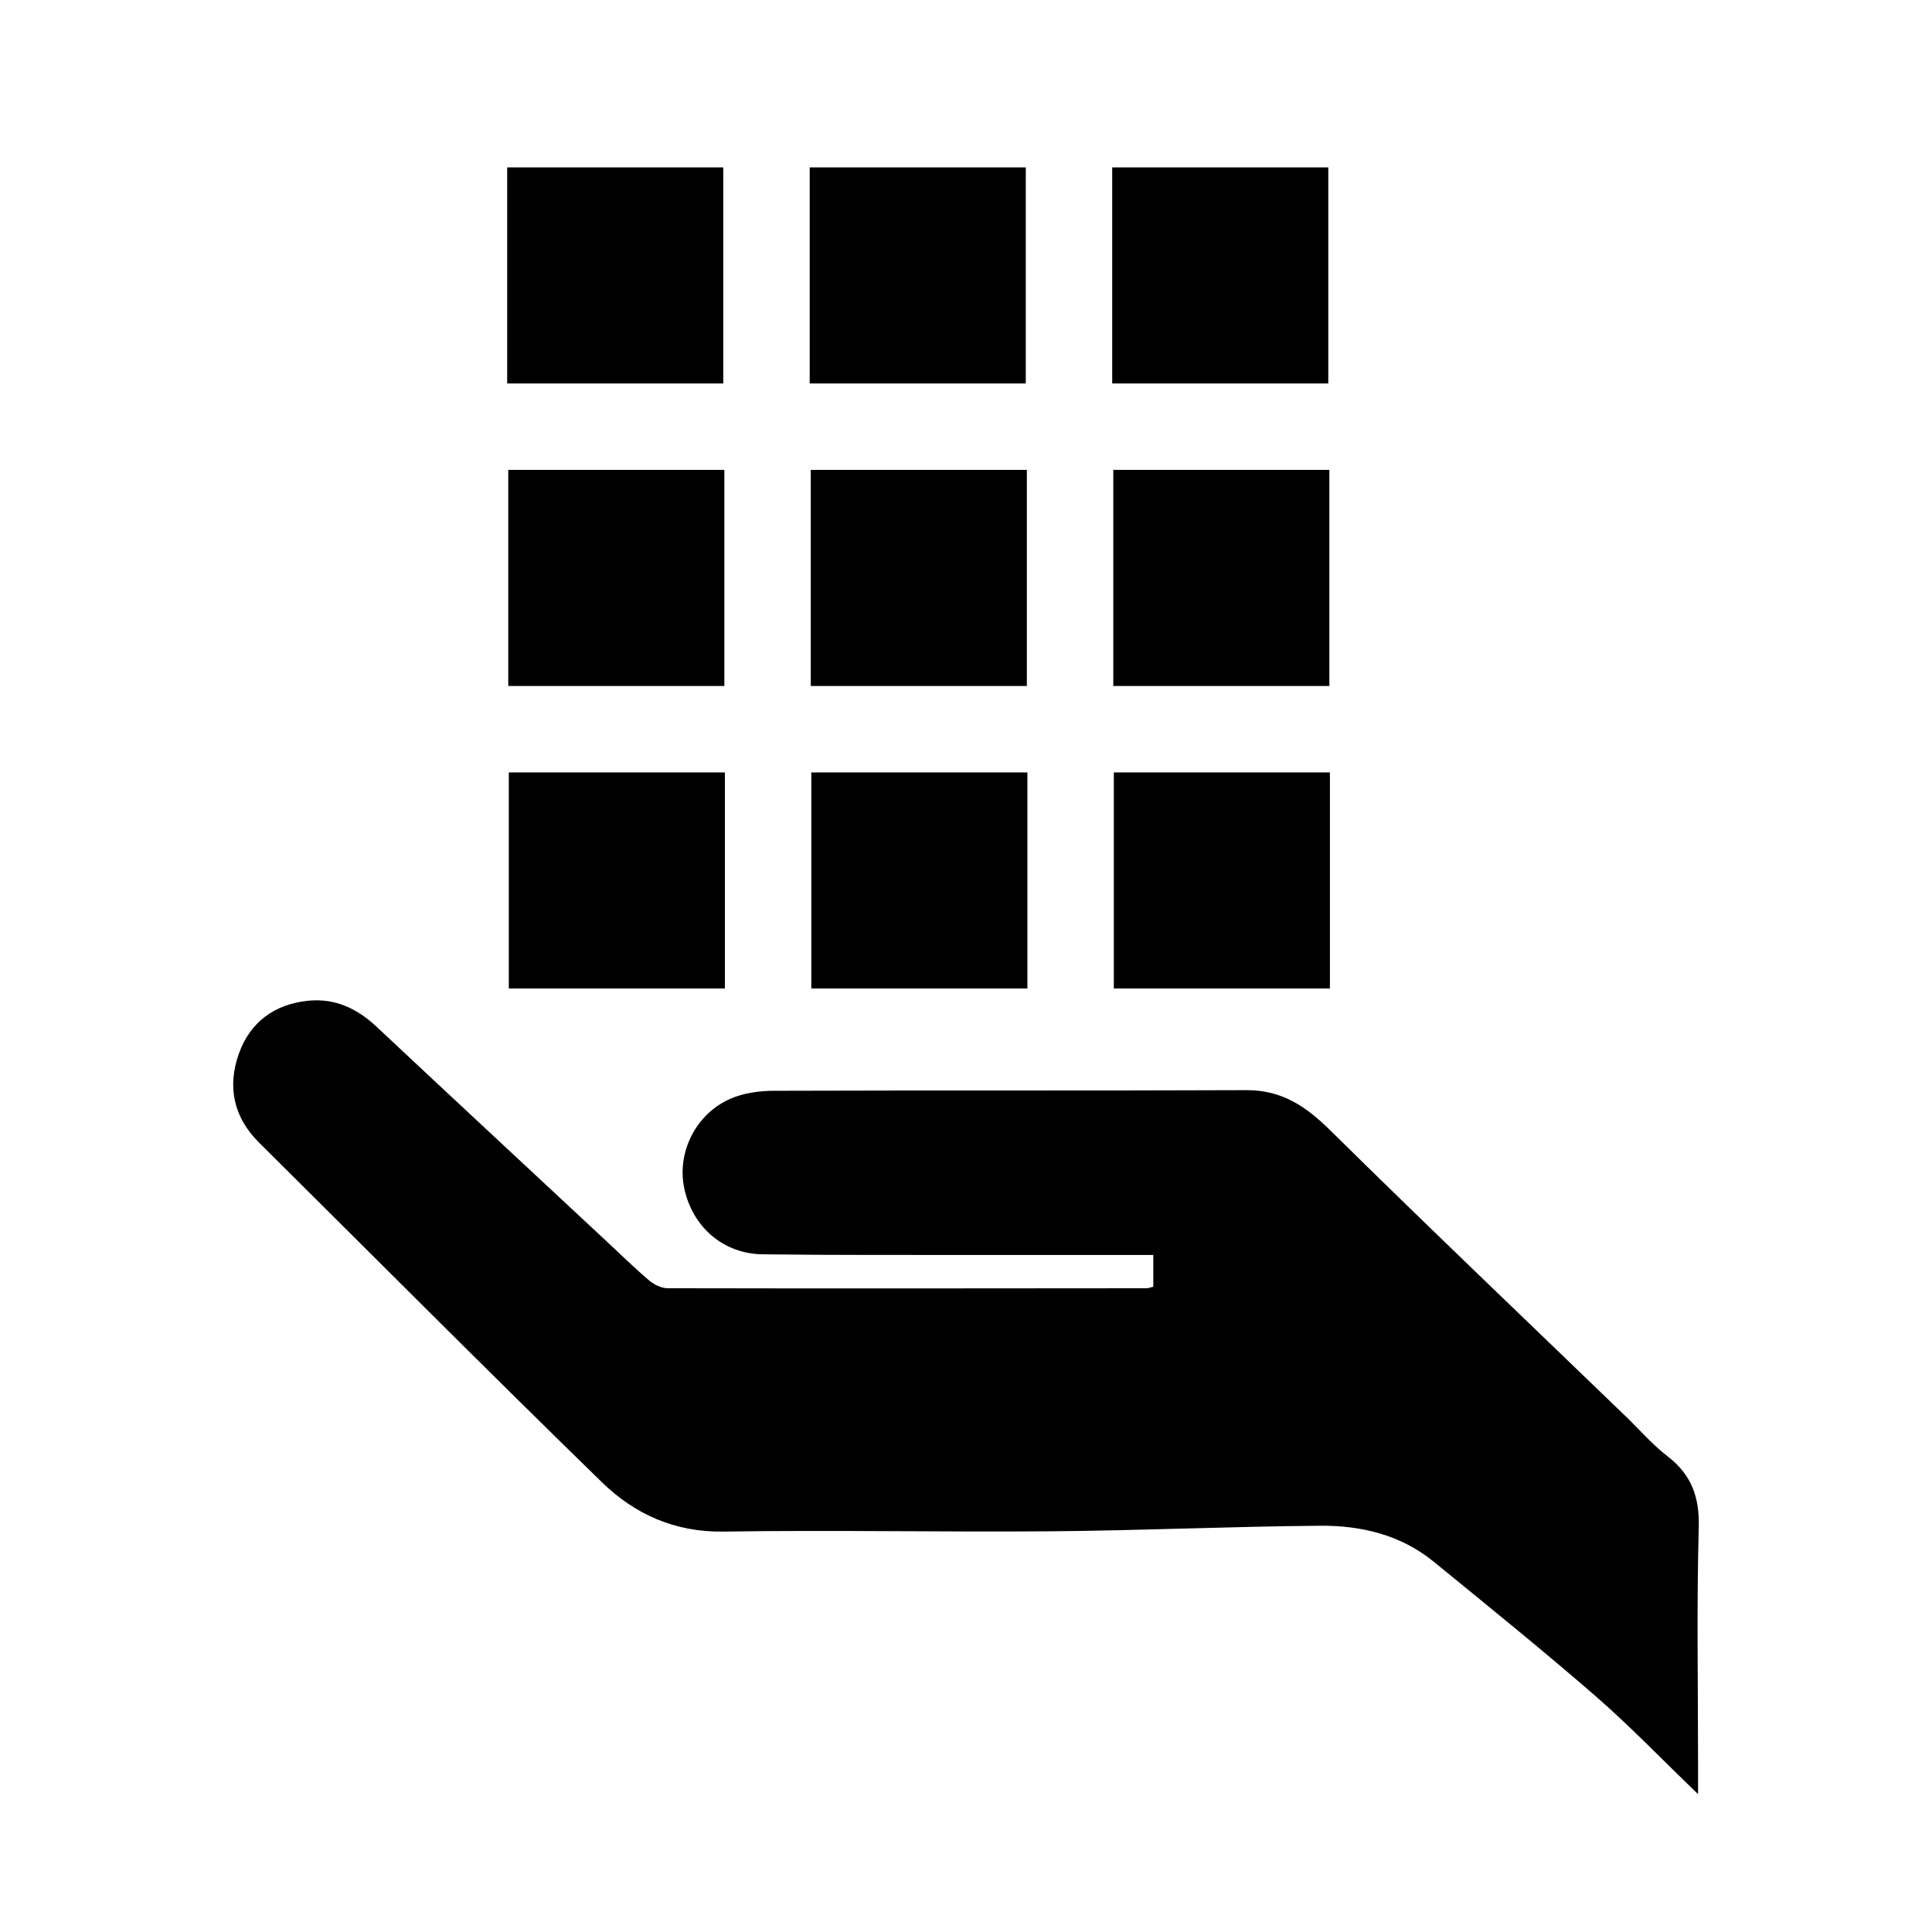
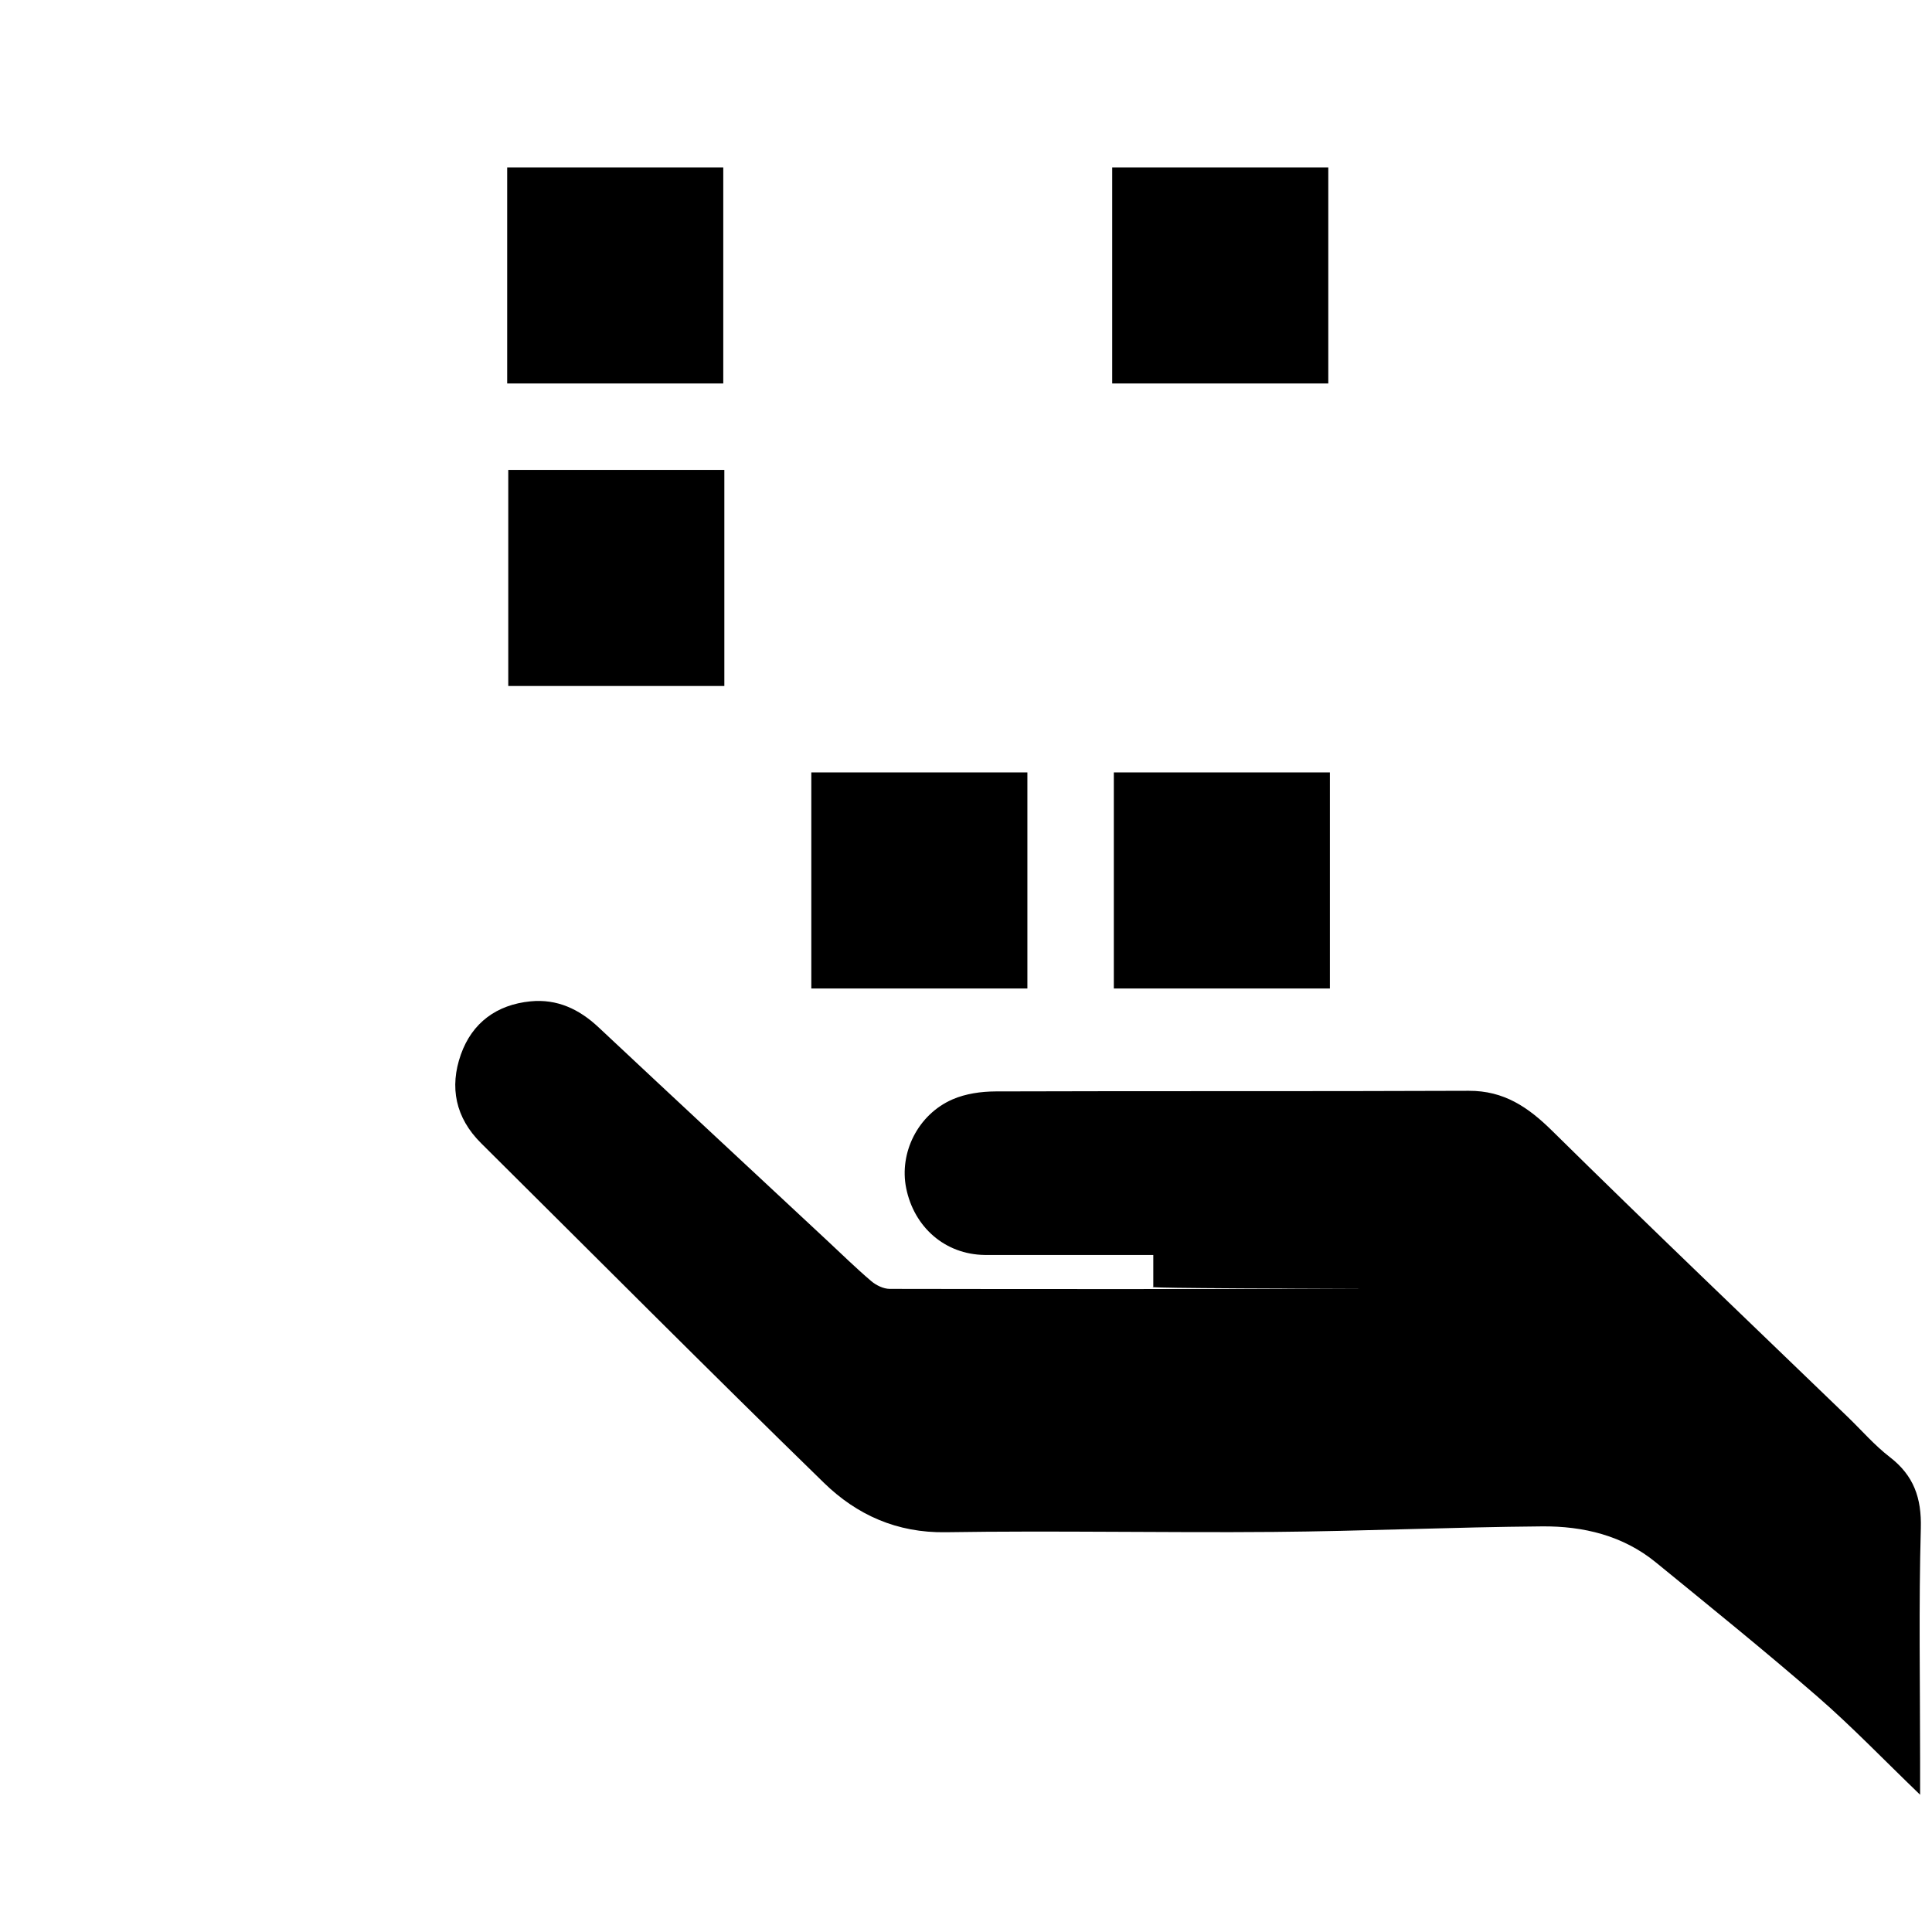
<svg xmlns="http://www.w3.org/2000/svg" version="1.1" id="Layer_1" x="0px" y="0px" width="500px" height="500px" viewBox="0 0 500 500" enable-background="new 0 0 500 500" xml:space="preserve">
-   <path fill-rule="evenodd" clip-rule="evenodd" fill="#000000" d="M298.473,332.997c0-2.802,0-5.242,0-8.212  c-14.722,0-29.174,0.015-43.626-0.003c-19.157-0.023-38.316,0.072-57.472-0.166c-10.302-0.129-18.292-7.216-20.328-17.286  c-1.853-9.163,3.034-19.079,12.012-22.986c3.381-1.472,7.402-2.037,11.135-2.051c40.813-0.139,81.629,0.009,122.443-0.161  c9.123-0.038,15.375,4.223,21.629,10.393c25.26,24.919,50.955,49.397,76.488,74.041c3.596,3.471,6.904,7.313,10.838,10.345  c6.215,4.787,8.258,10.58,8.043,18.449c-0.553,20.143-0.186,40.312-0.184,60.47c0,2.427,0,4.854,0,8.481  c-9.523-9.161-17.688-17.688-26.564-25.398c-13.682-11.885-27.795-23.277-41.836-34.744c-8.523-6.962-18.785-9.397-29.422-9.31  c-23.133,0.192-46.261,1.237-69.394,1.434c-28.321,0.242-56.652-0.366-84.968,0.079c-12.632,0.199-23.001-4.502-31.481-12.761  c-29.835-29.058-59.207-58.59-88.763-87.933c-6.604-6.557-8.228-14.462-5.22-22.947c2.912-8.216,9.268-12.885,18.003-13.75  c6.879-0.682,12.596,2,17.604,6.694c19.688,18.456,39.46,36.825,59.202,55.224c3.777,3.521,7.468,7.144,11.396,10.486  c1.268,1.08,3.166,2.005,4.778,2.009c41.318,0.085,82.636,0.04,123.953,0.002C297.211,333.396,297.681,333.186,298.473,332.997z" />
+   <path fill-rule="evenodd" clip-rule="evenodd" fill="#000000" d="M298.473,332.997c0-2.802,0-5.242,0-8.212  c-14.722,0-29.174,0.015-43.626-0.003c-10.302-0.129-18.292-7.216-20.328-17.286  c-1.853-9.163,3.034-19.079,12.012-22.986c3.381-1.472,7.402-2.037,11.135-2.051c40.813-0.139,81.629,0.009,122.443-0.161  c9.123-0.038,15.375,4.223,21.629,10.393c25.26,24.919,50.955,49.397,76.488,74.041c3.596,3.471,6.904,7.313,10.838,10.345  c6.215,4.787,8.258,10.58,8.043,18.449c-0.553,20.143-0.186,40.312-0.184,60.47c0,2.427,0,4.854,0,8.481  c-9.523-9.161-17.688-17.688-26.564-25.398c-13.682-11.885-27.795-23.277-41.836-34.744c-8.523-6.962-18.785-9.397-29.422-9.31  c-23.133,0.192-46.261,1.237-69.394,1.434c-28.321,0.242-56.652-0.366-84.968,0.079c-12.632,0.199-23.001-4.502-31.481-12.761  c-29.835-29.058-59.207-58.59-88.763-87.933c-6.604-6.557-8.228-14.462-5.22-22.947c2.912-8.216,9.268-12.885,18.003-13.75  c6.879-0.682,12.596,2,17.604,6.694c19.688,18.456,39.46,36.825,59.202,55.224c3.777,3.521,7.468,7.144,11.396,10.486  c1.268,1.08,3.166,2.005,4.778,2.009c41.318,0.085,82.636,0.04,123.953,0.002C297.211,333.396,297.681,333.186,298.473,332.997z" />
  <rect x="131.259" y="43.322" fill="#000000" width="55.921" height="55.921" />
-   <rect x="209.549" y="43.322" fill="#000000" width="55.921" height="55.921" />
  <rect x="287.838" y="43.322" fill="#000000" width="55.922" height="55.921" />
  <rect x="131.539" y="121.612" fill="#000000" width="55.921" height="55.921" />
-   <rect x="209.828" y="121.612" fill="#000000" width="55.922" height="55.921" />
-   <rect x="288.117" y="121.612" fill="#000000" width="55.922" height="55.921" />
-   <rect x="131.679" y="199.901" fill="#000000" width="55.921" height="55.921" />
  <rect x="209.968" y="199.901" fill="#000000" width="55.92" height="55.921" />
  <rect x="288.258" y="199.901" fill="#000000" width="55.92" height="55.921" />
</svg>